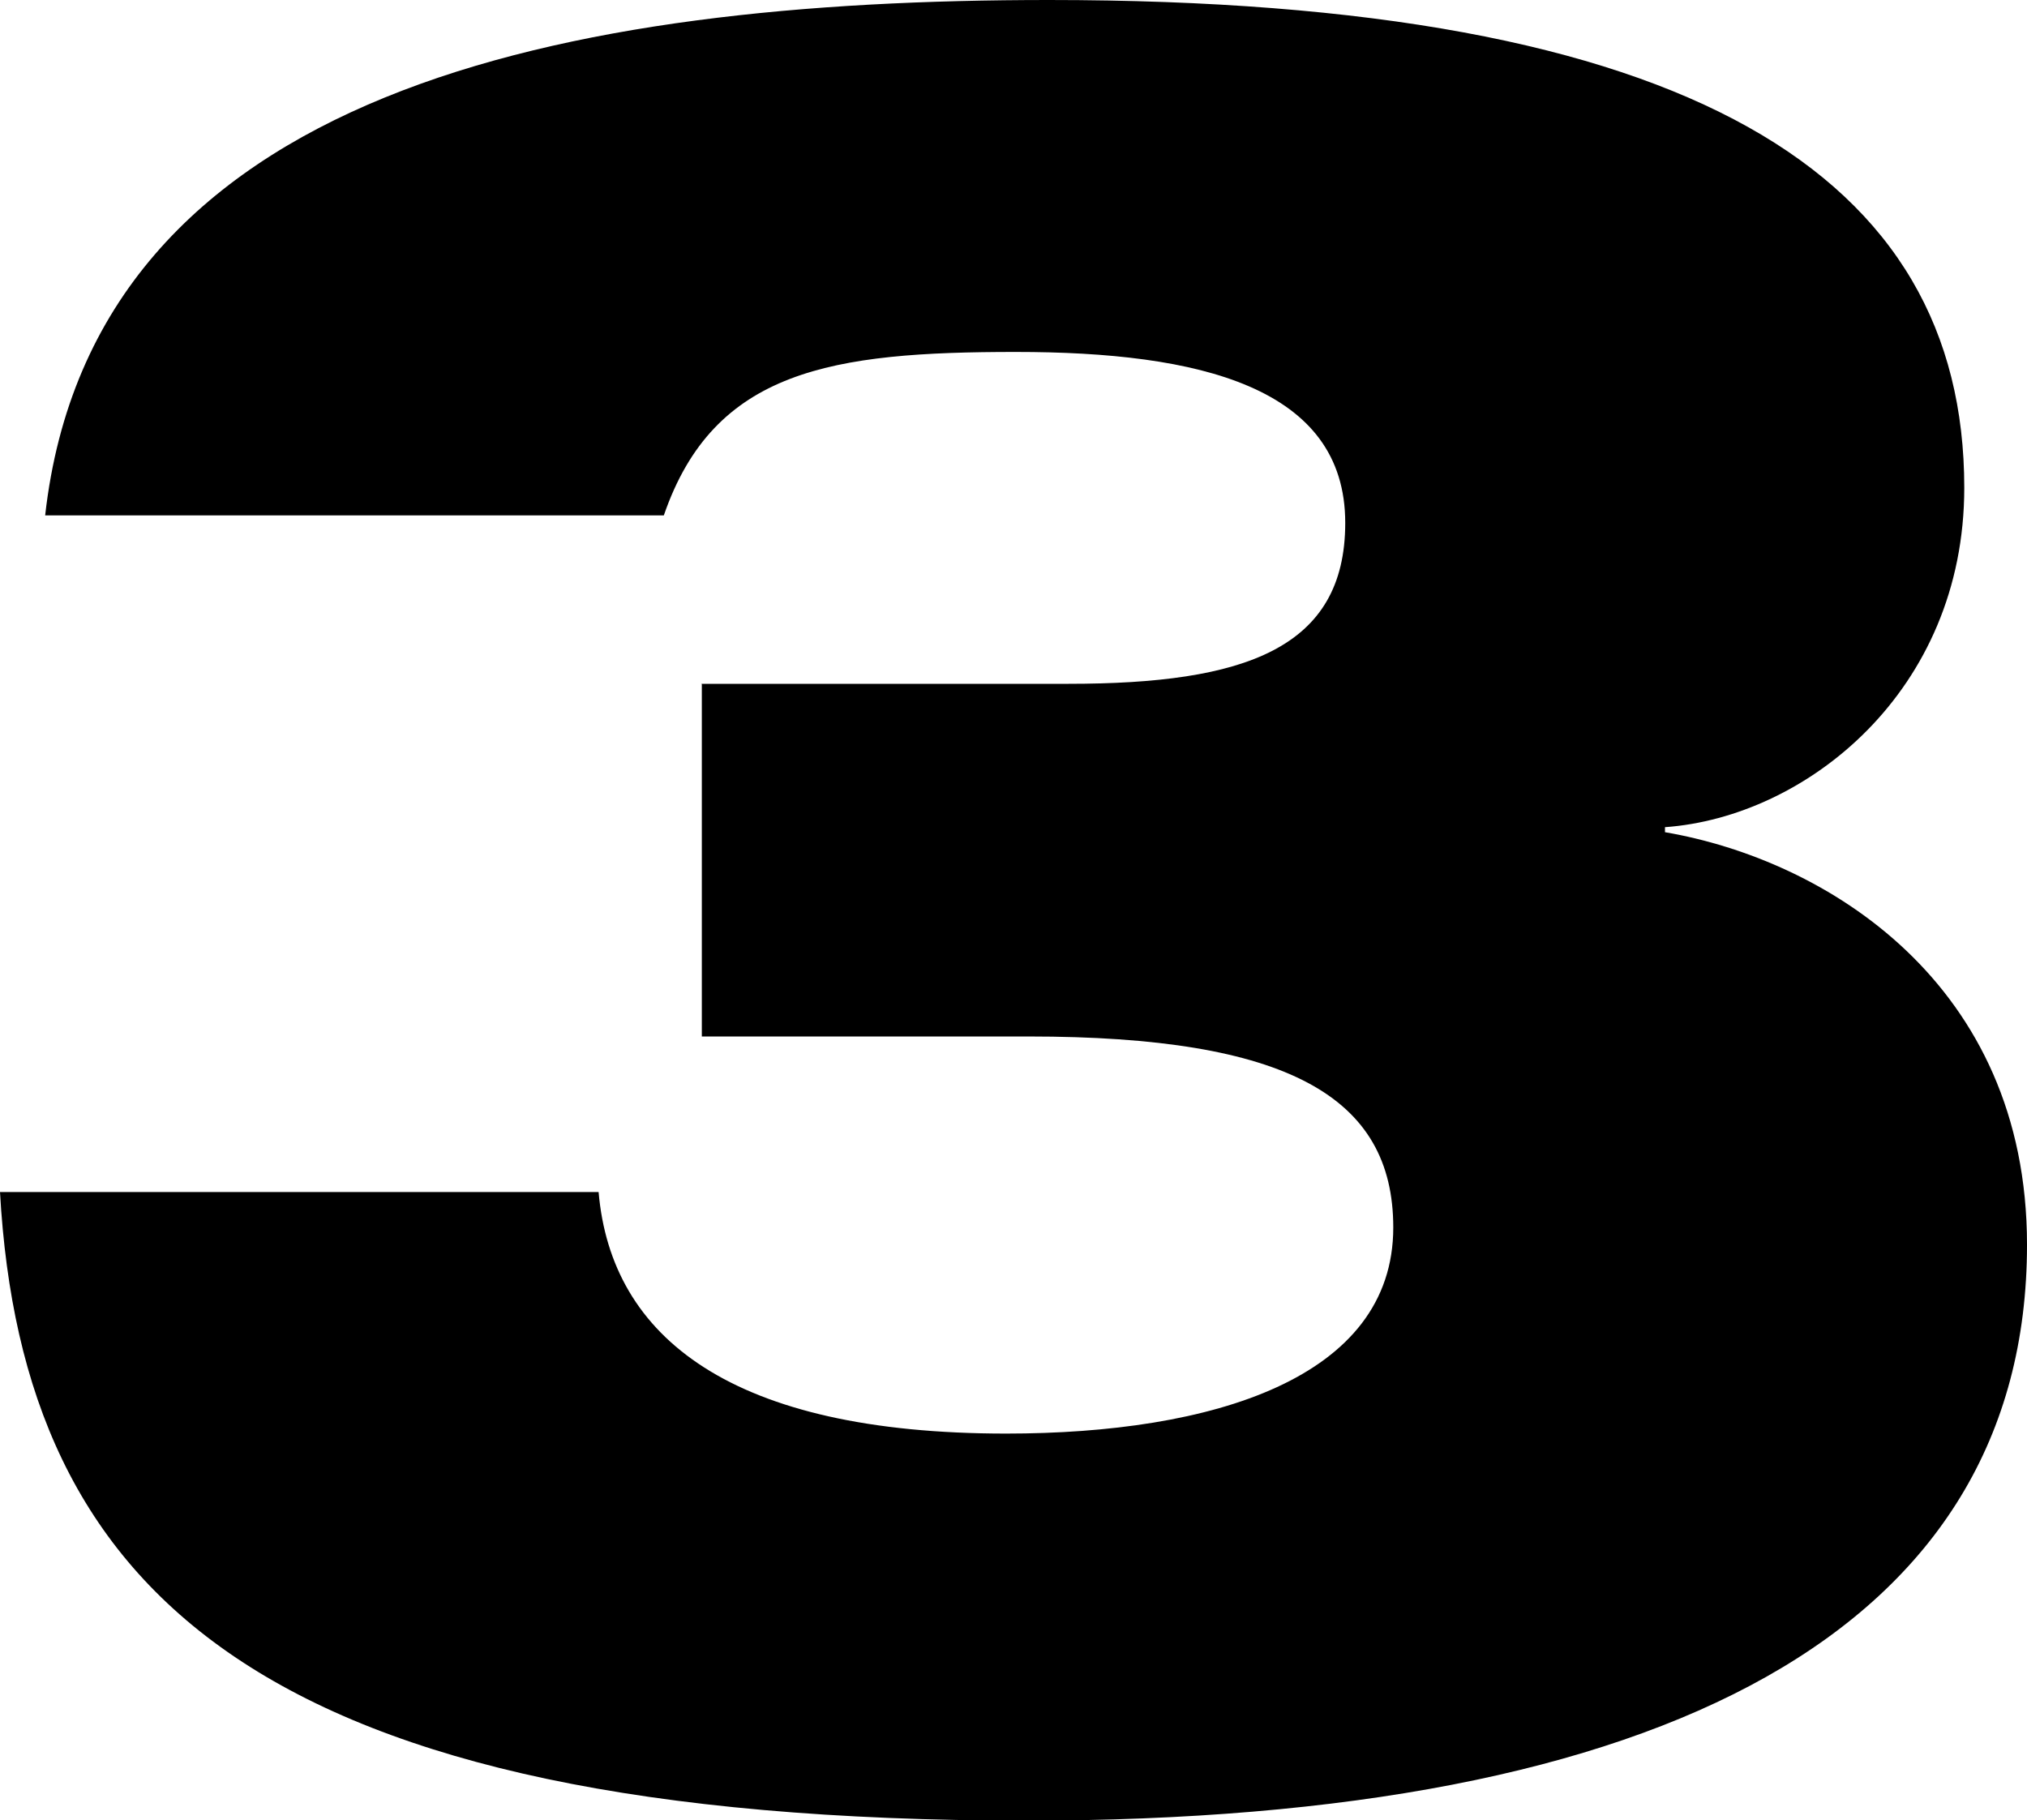
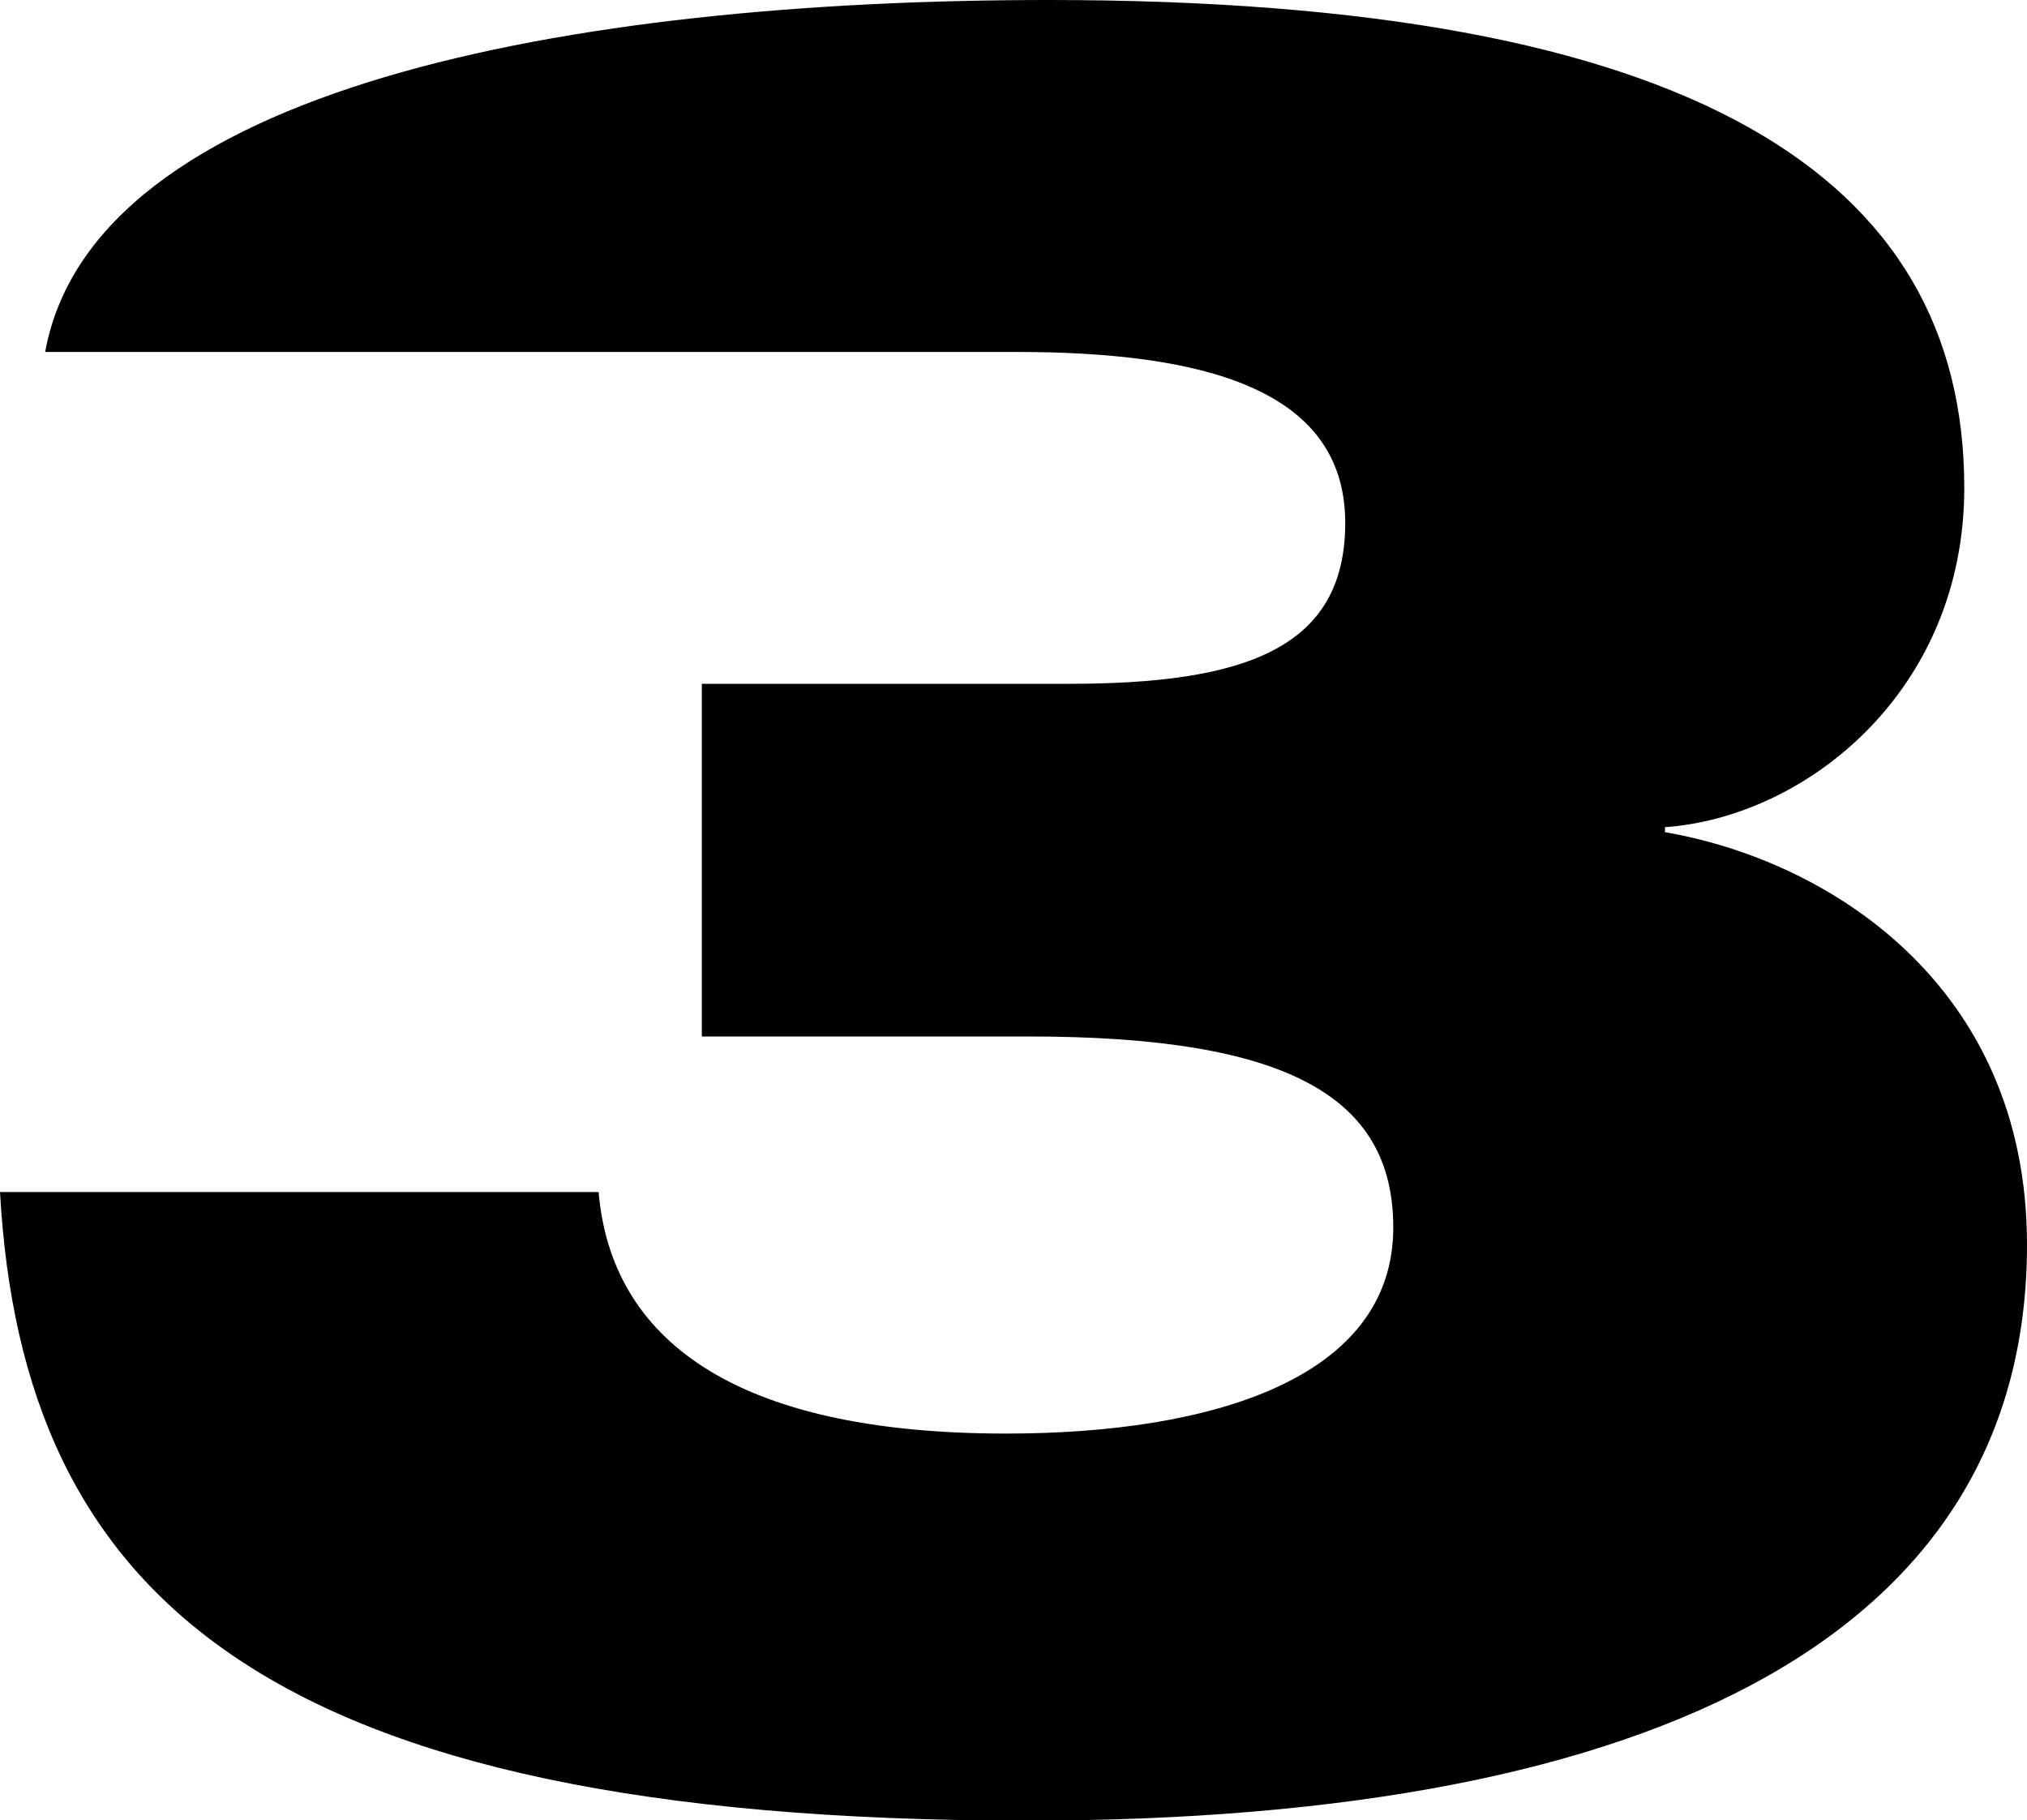
<svg xmlns="http://www.w3.org/2000/svg" data-name="レイヤー 2" viewBox="0 0 56.55 50.79">
-   <path d="M19.57 19.08h10.24c4.91 0 7.72-.98 7.72-4.49 0-3.79-4.07-4.77-9.19-4.77s-8.42.49-9.82 4.56H1.26C2.6 2.46 15.86 0 29.26 0 47.22 0 54.8 4.91 54.8 13.61c0 5.68-4.42 9.19-8.35 9.47v.14c4.49.77 10.1 4.21 10.1 11.51 0 10.73-10.1 16.07-27.92 16.07C7.3 50.79.63 44.48 0 33.26h16.7c.35 4.07 3.72 6.74 11.37 6.74 5.75 0 10.8-1.54 10.8-5.75 0-3.65-2.95-5.33-10.17-5.33h-9.12V19.1z" data-name="レイヤー 1" />
+   <path d="M19.57 19.08h10.24c4.91 0 7.72-.98 7.72-4.49 0-3.79-4.07-4.77-9.19-4.77H1.26C2.6 2.46 15.86 0 29.26 0 47.22 0 54.8 4.91 54.8 13.61c0 5.68-4.42 9.19-8.35 9.47v.14c4.49.77 10.1 4.21 10.1 11.51 0 10.73-10.1 16.07-27.92 16.07C7.3 50.79.63 44.48 0 33.26h16.7c.35 4.07 3.72 6.74 11.37 6.74 5.75 0 10.8-1.54 10.8-5.75 0-3.65-2.95-5.33-10.17-5.33h-9.12V19.1z" data-name="レイヤー 1" />
</svg>